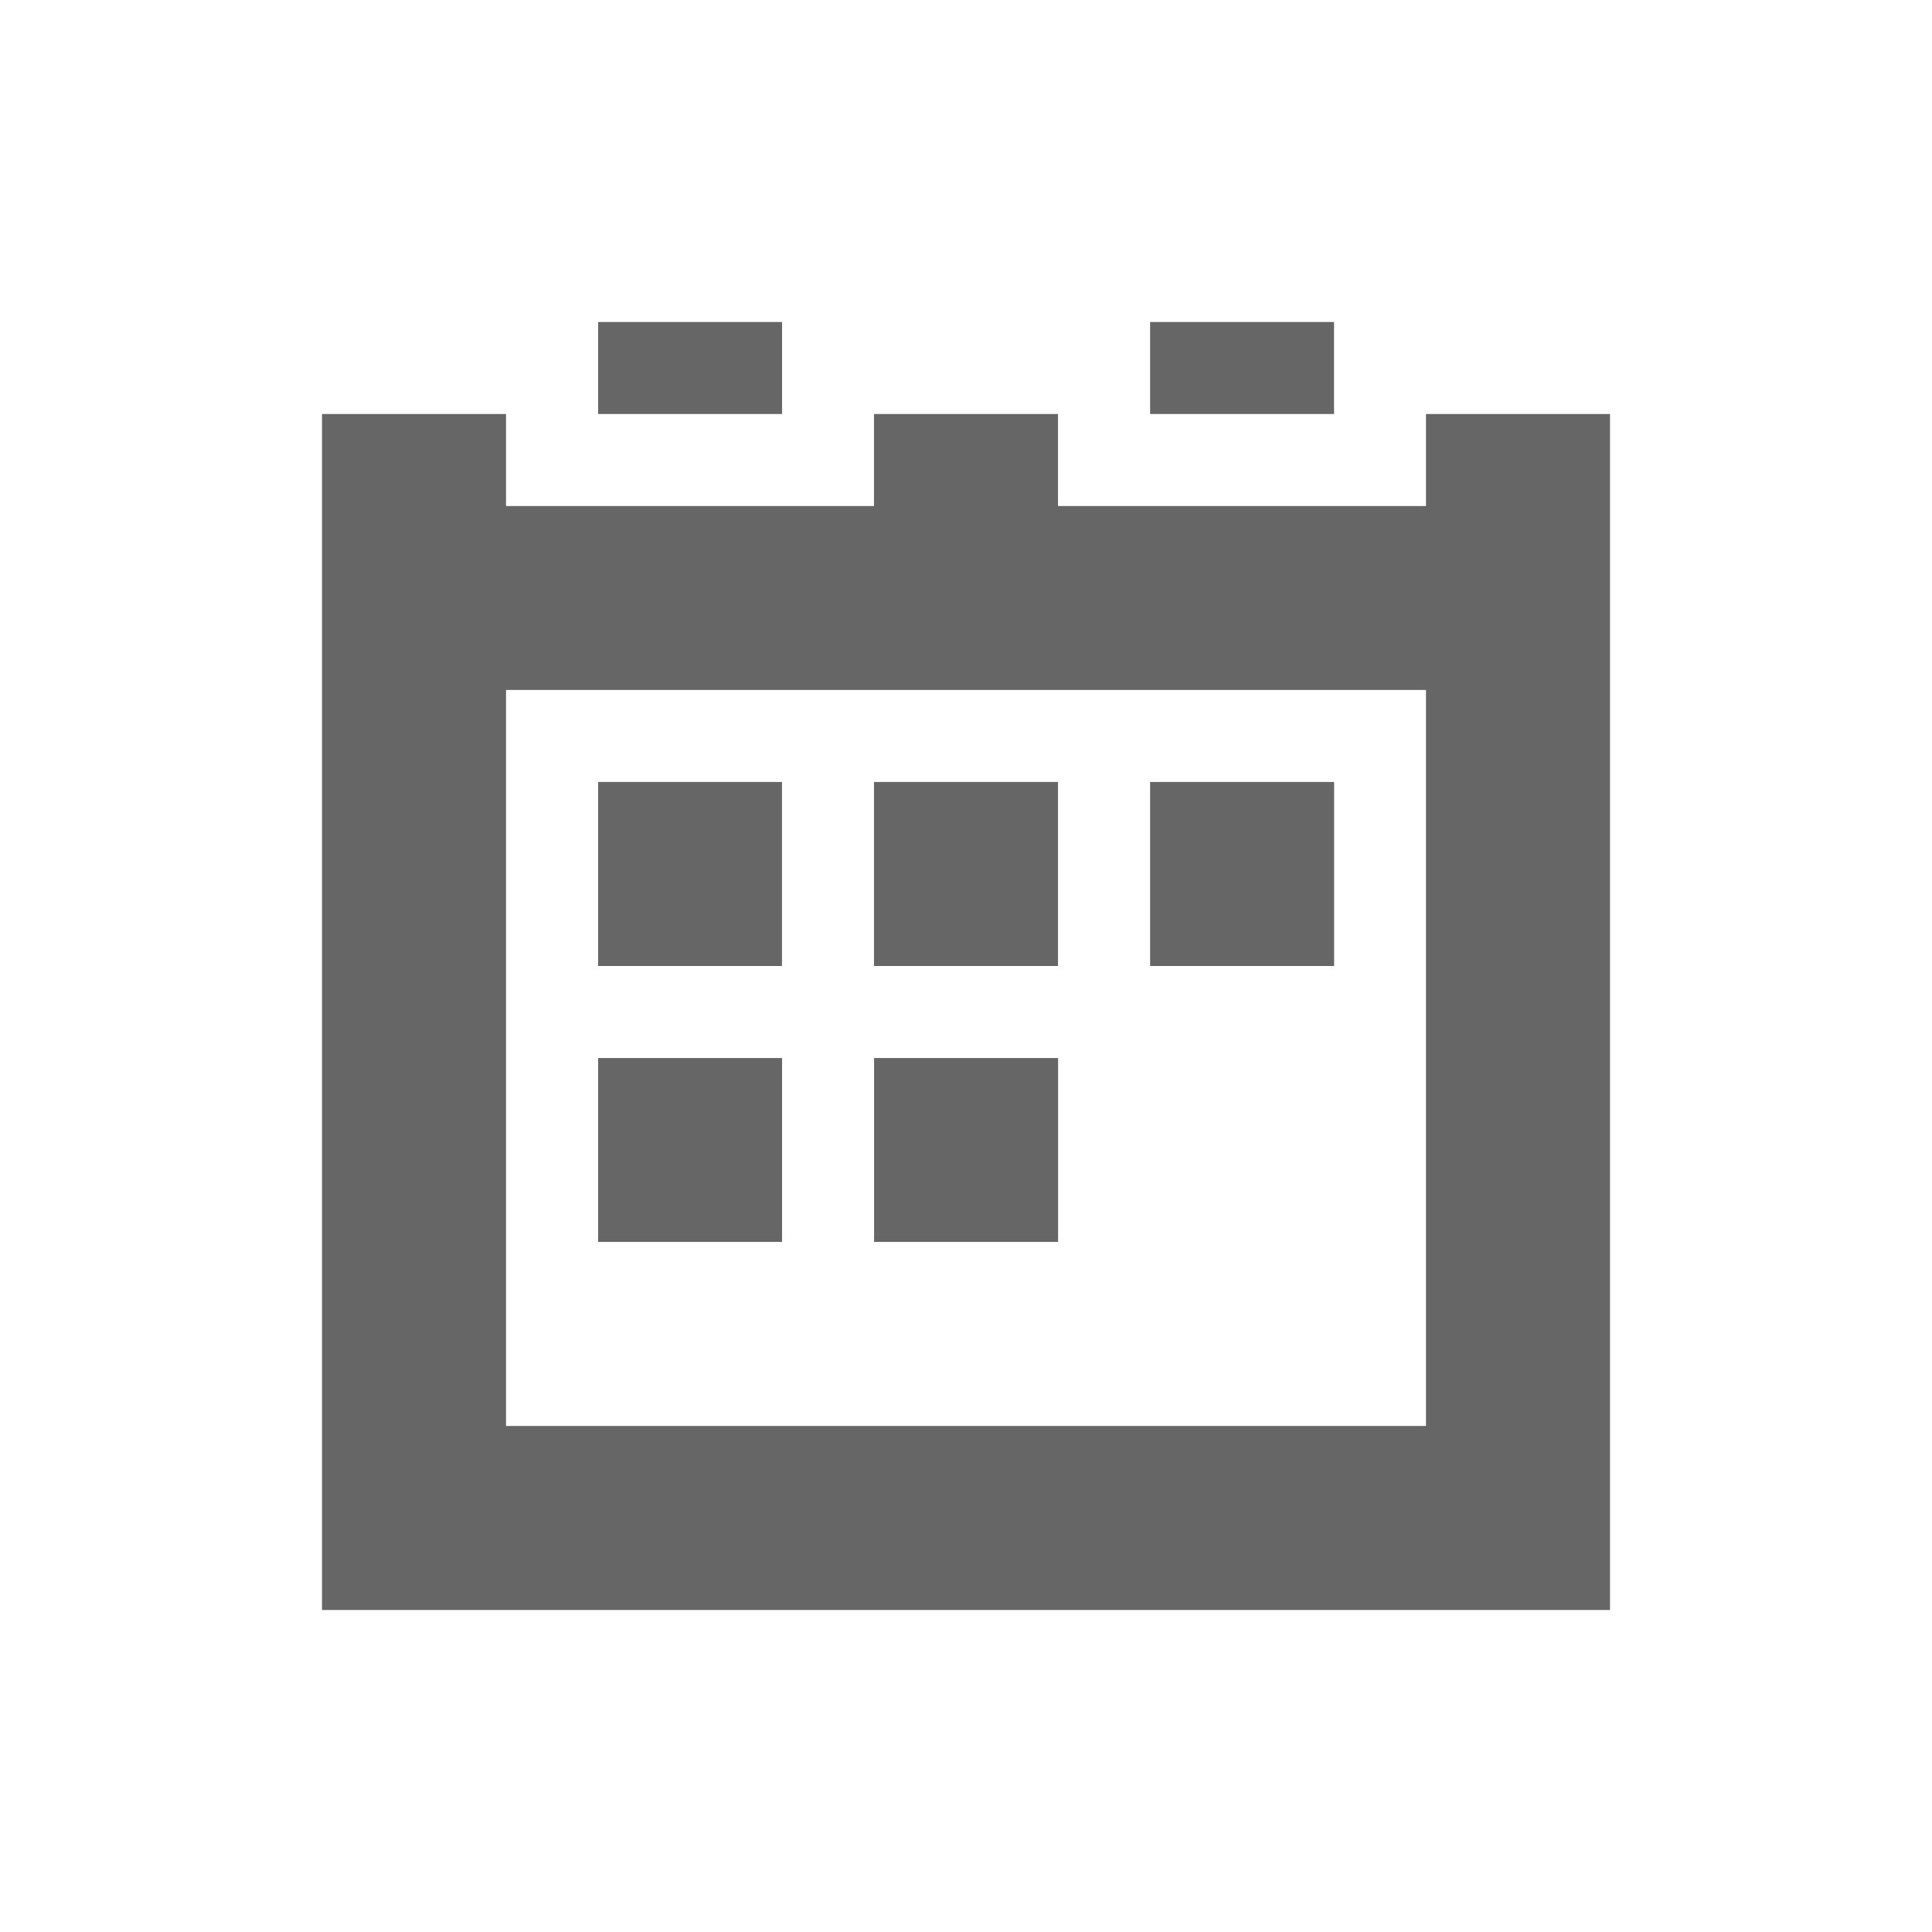
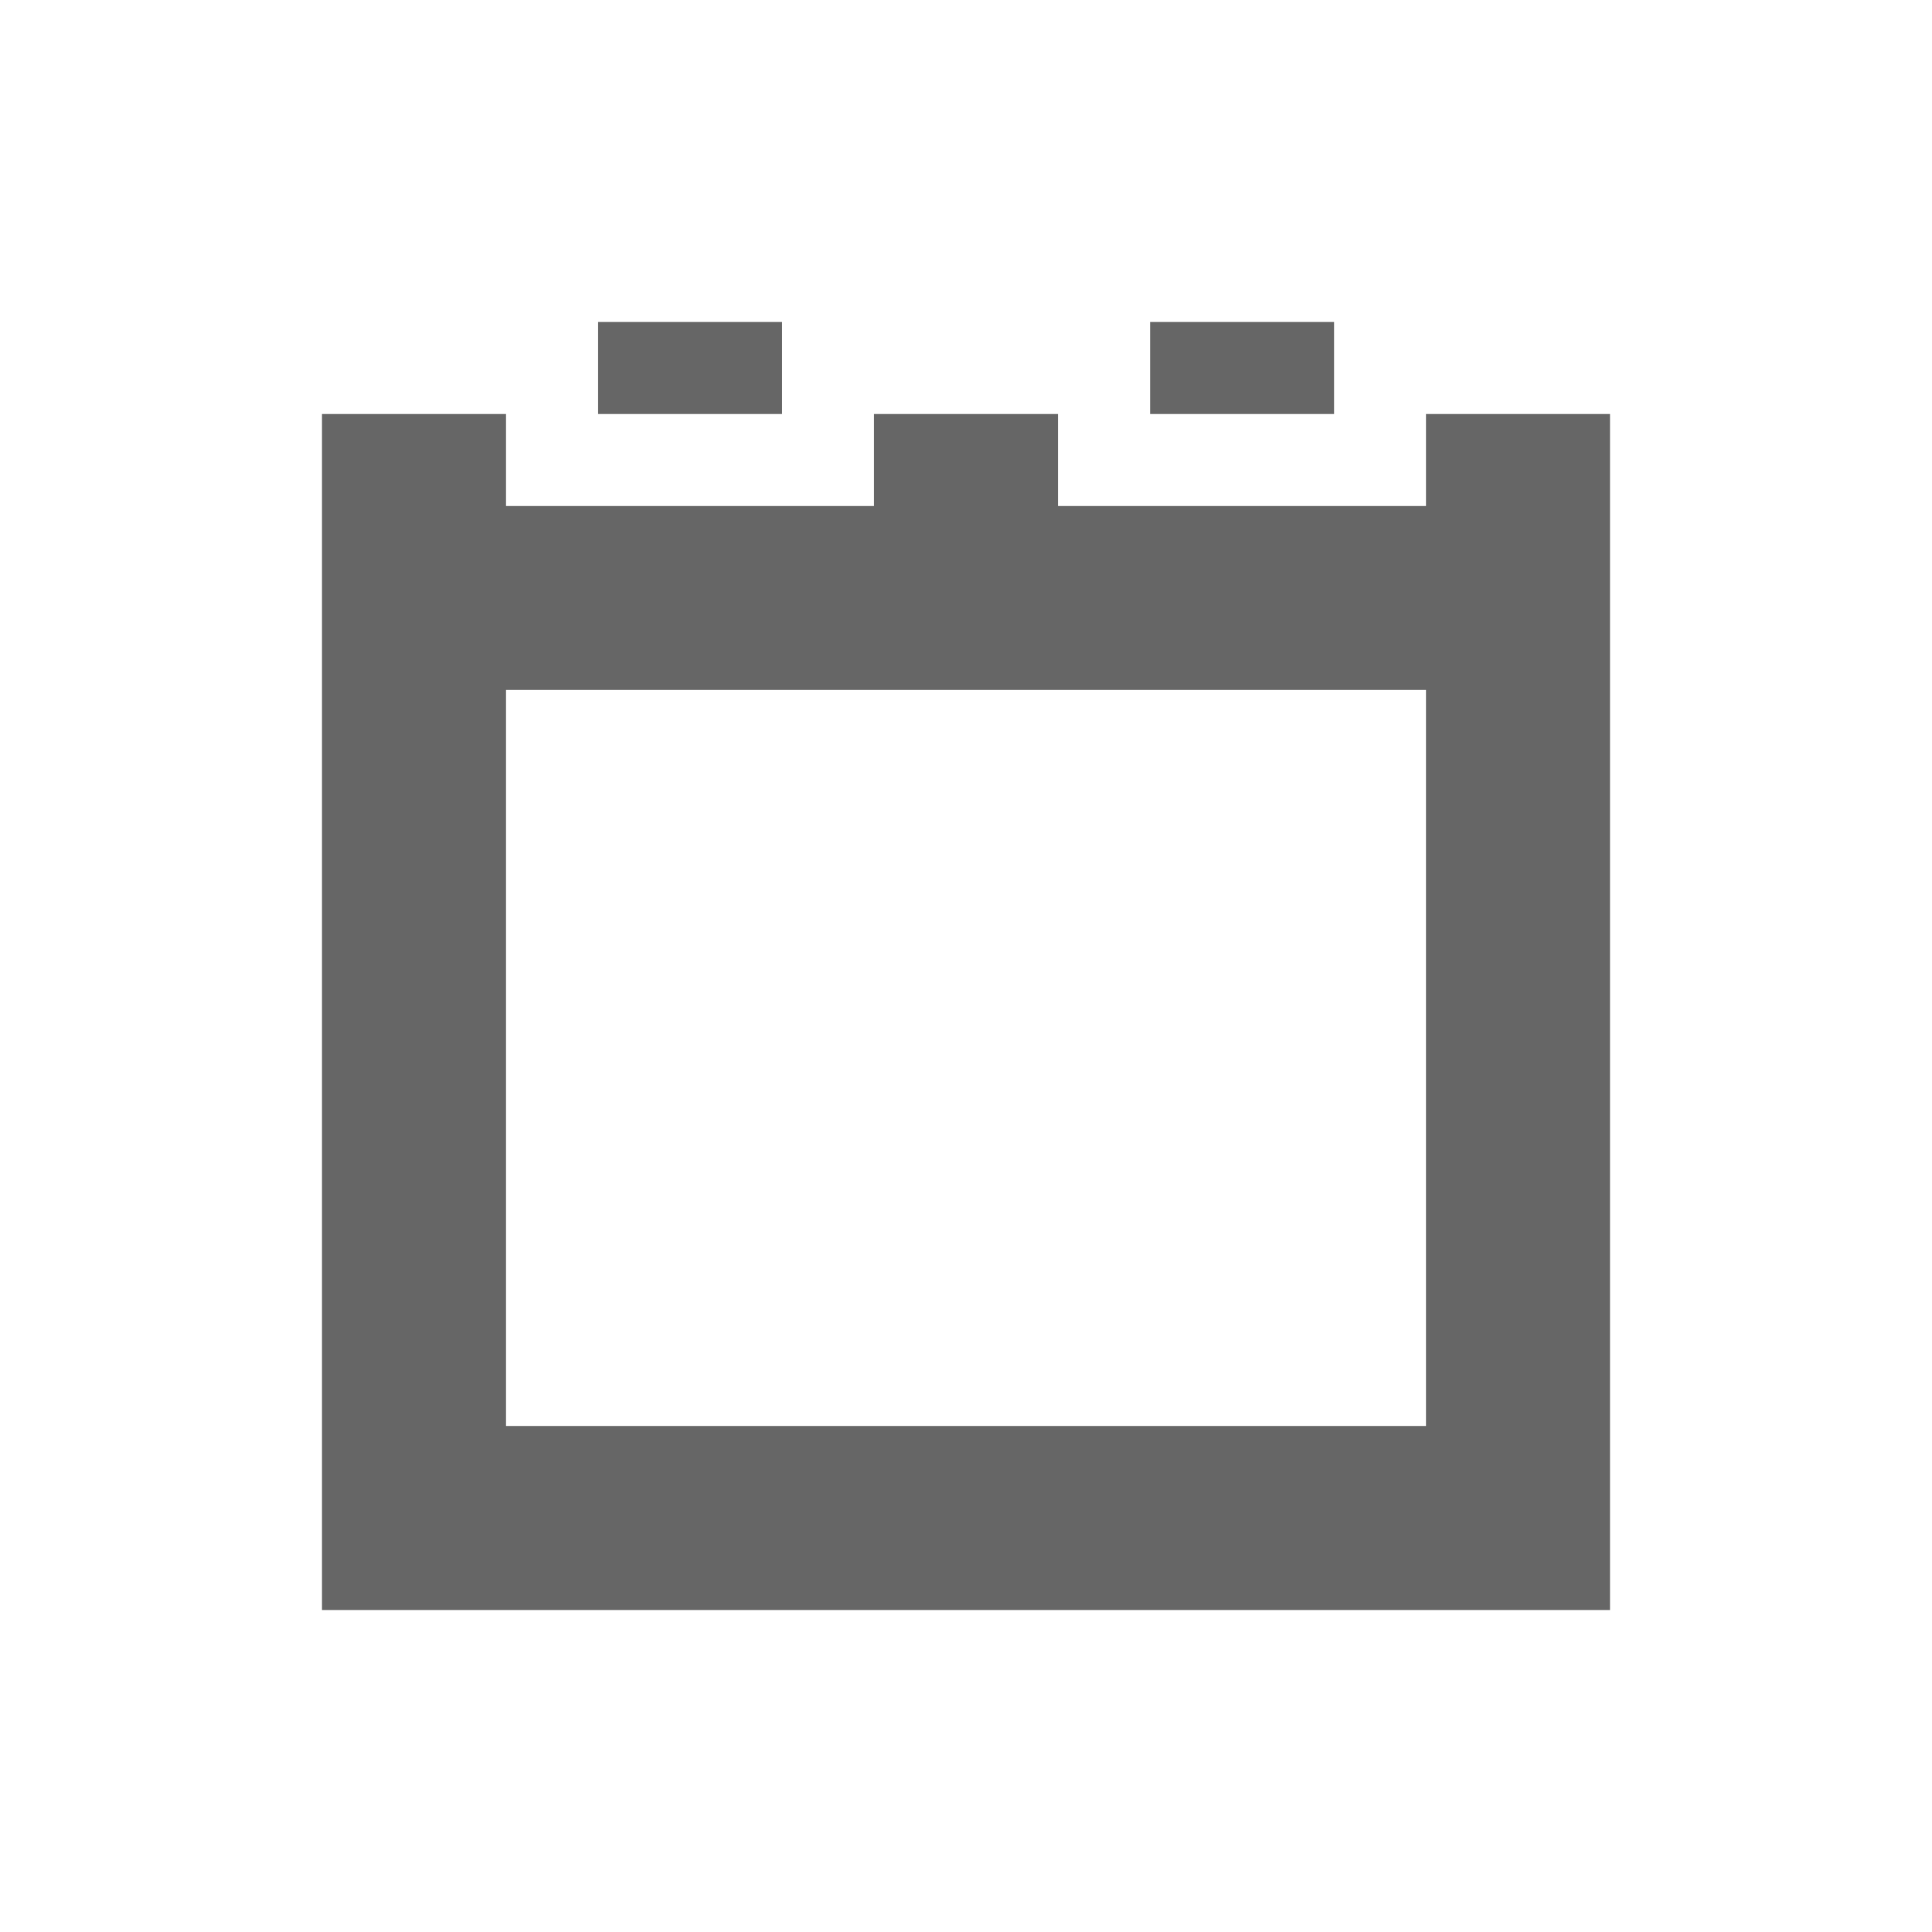
<svg xmlns="http://www.w3.org/2000/svg" width="24" height="24" viewBox="0 0 24 24" fill="none">
  <g fill="#666">
    <path d="M17.714 5.143v1.143h-4.571V5.143h-2.286v1.143H6.286V5.143H4V20h16V5.143h-2.286zm0 12.571H6.286V8.571h11.428v9.143zM7.43 4h2.285v1.143H7.43V4zm6.857 0h2.285v1.143h-2.285V4z" />
-     <path d="M7.429 9.714h2.285V12H7.43V9.714zm3.428 0h2.286V12h-2.286V9.714zM7.43 13.143h2.285v2.285H7.43v-2.285zm3.428 0h2.286v2.285h-2.286v-2.285zm3.429-3.429h2.286V12h-2.286V9.714z" />
  </g>
</svg>